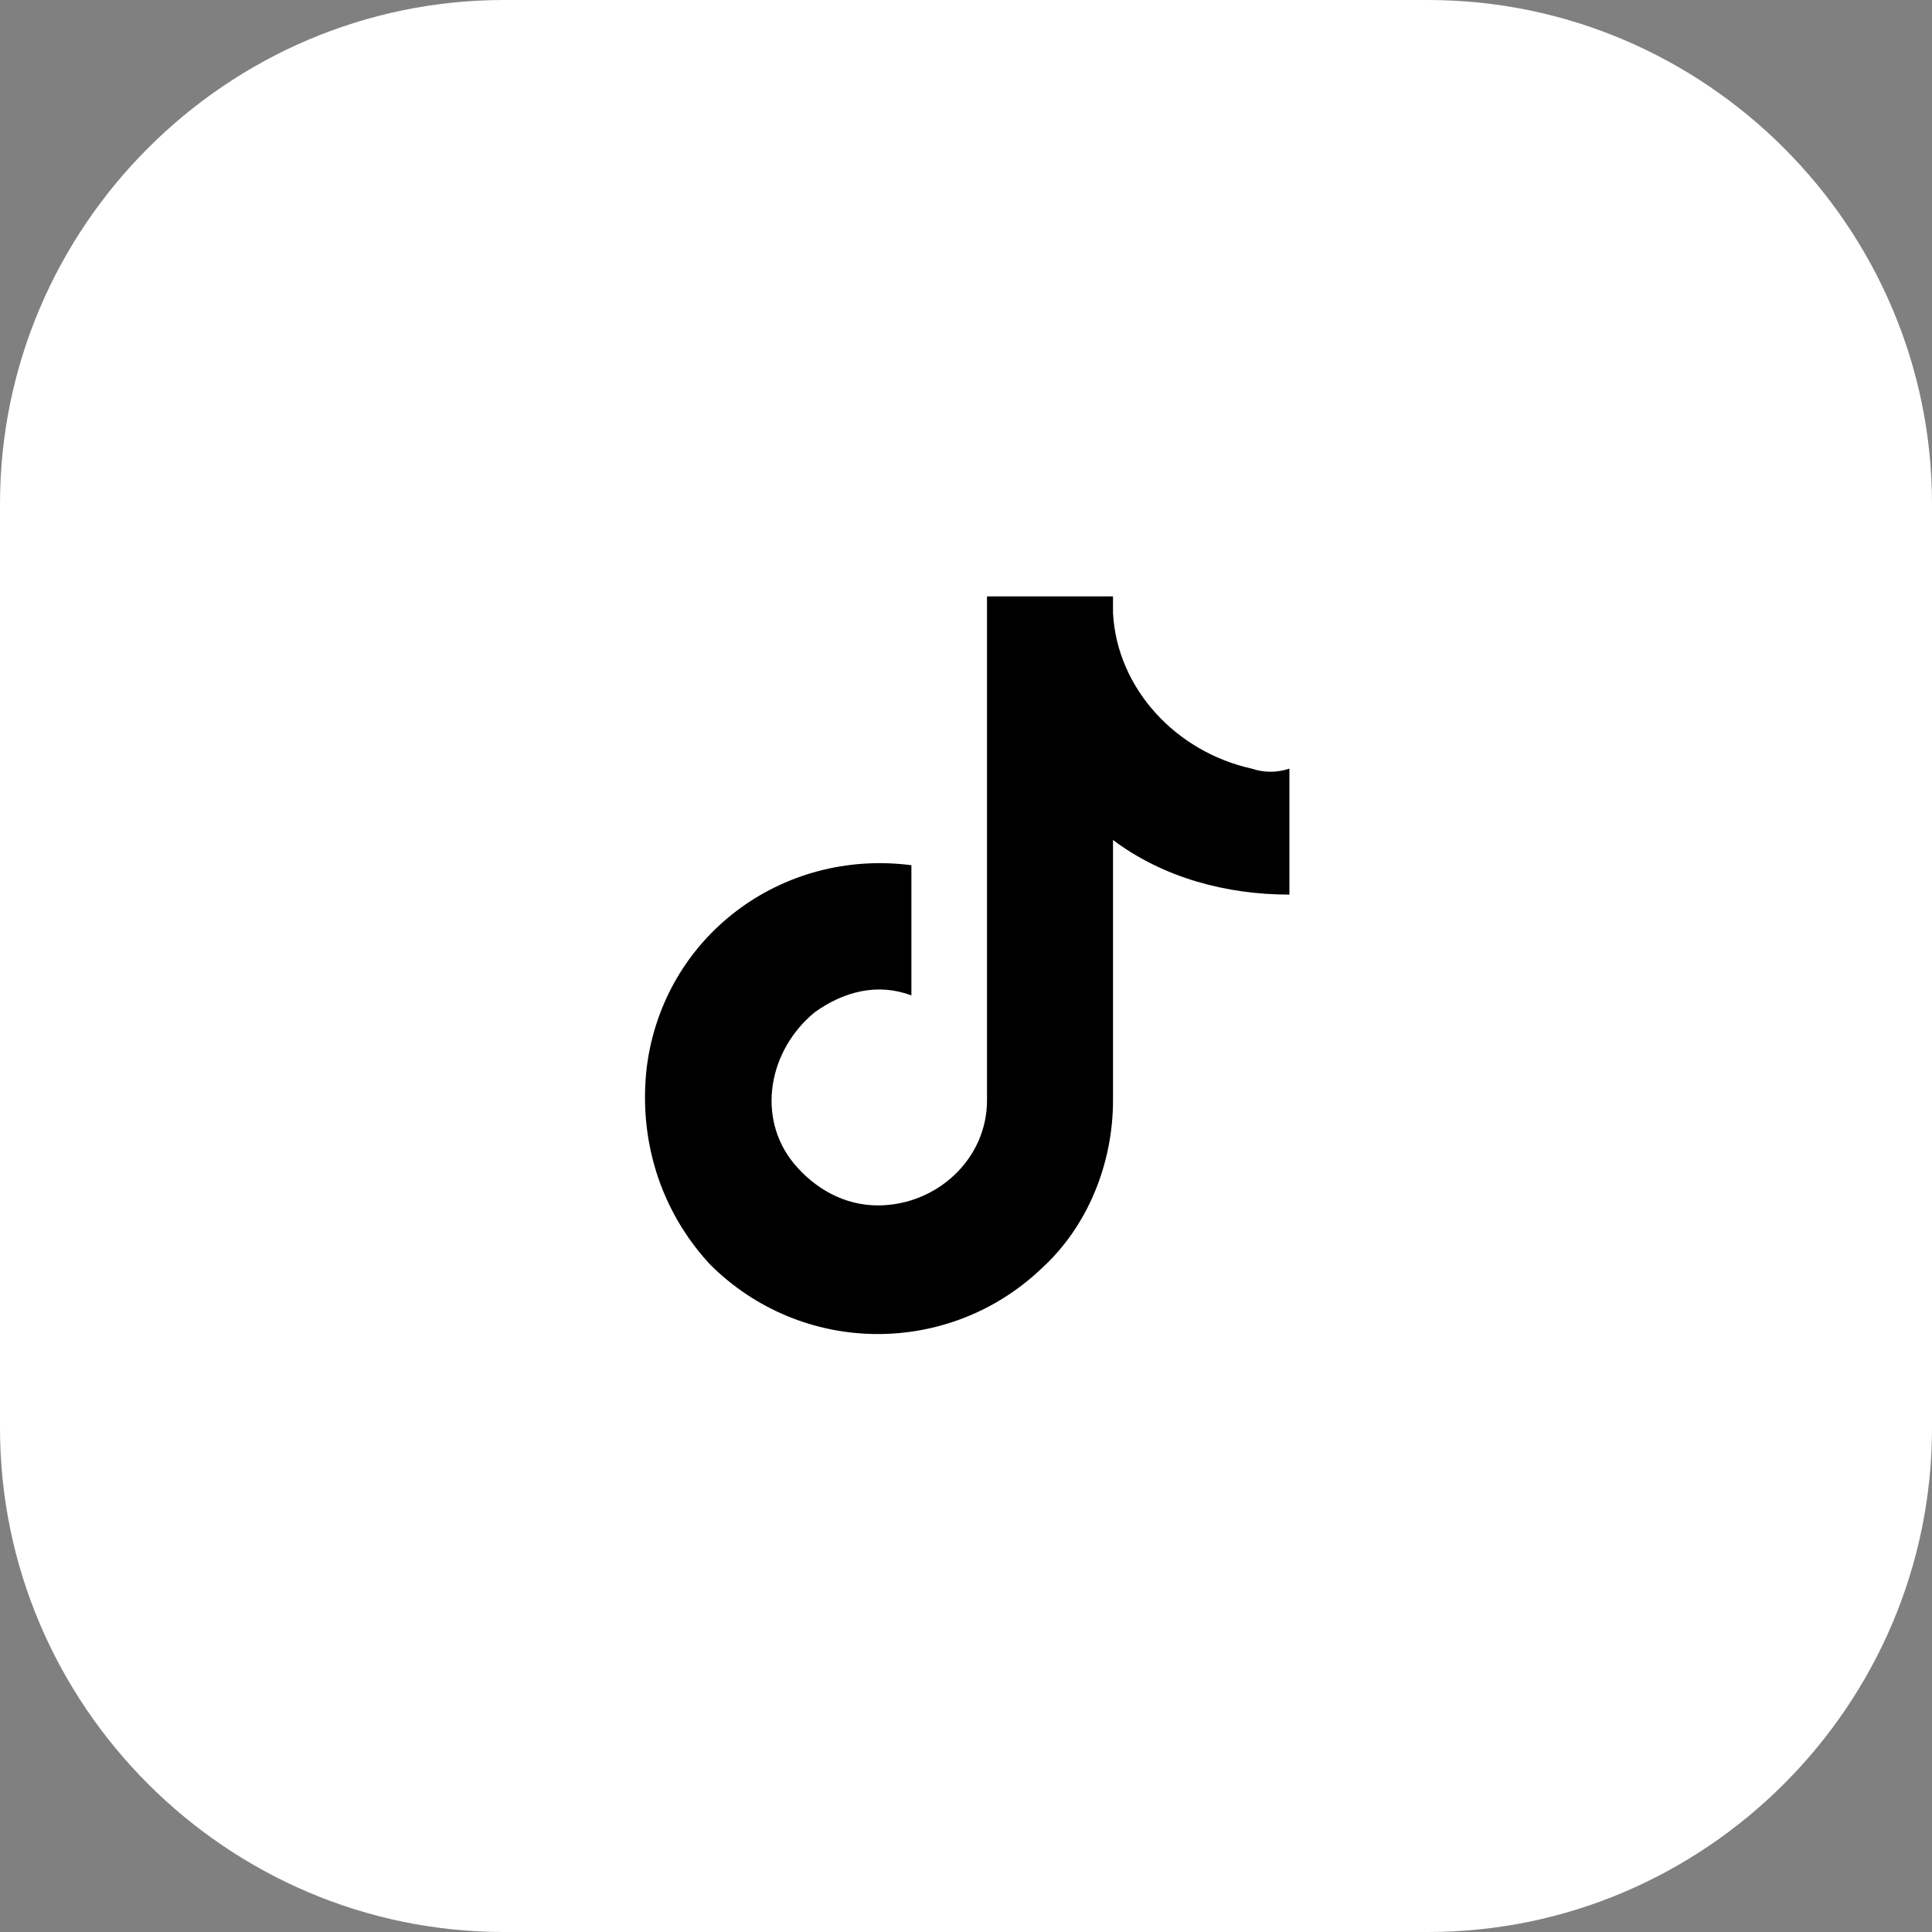
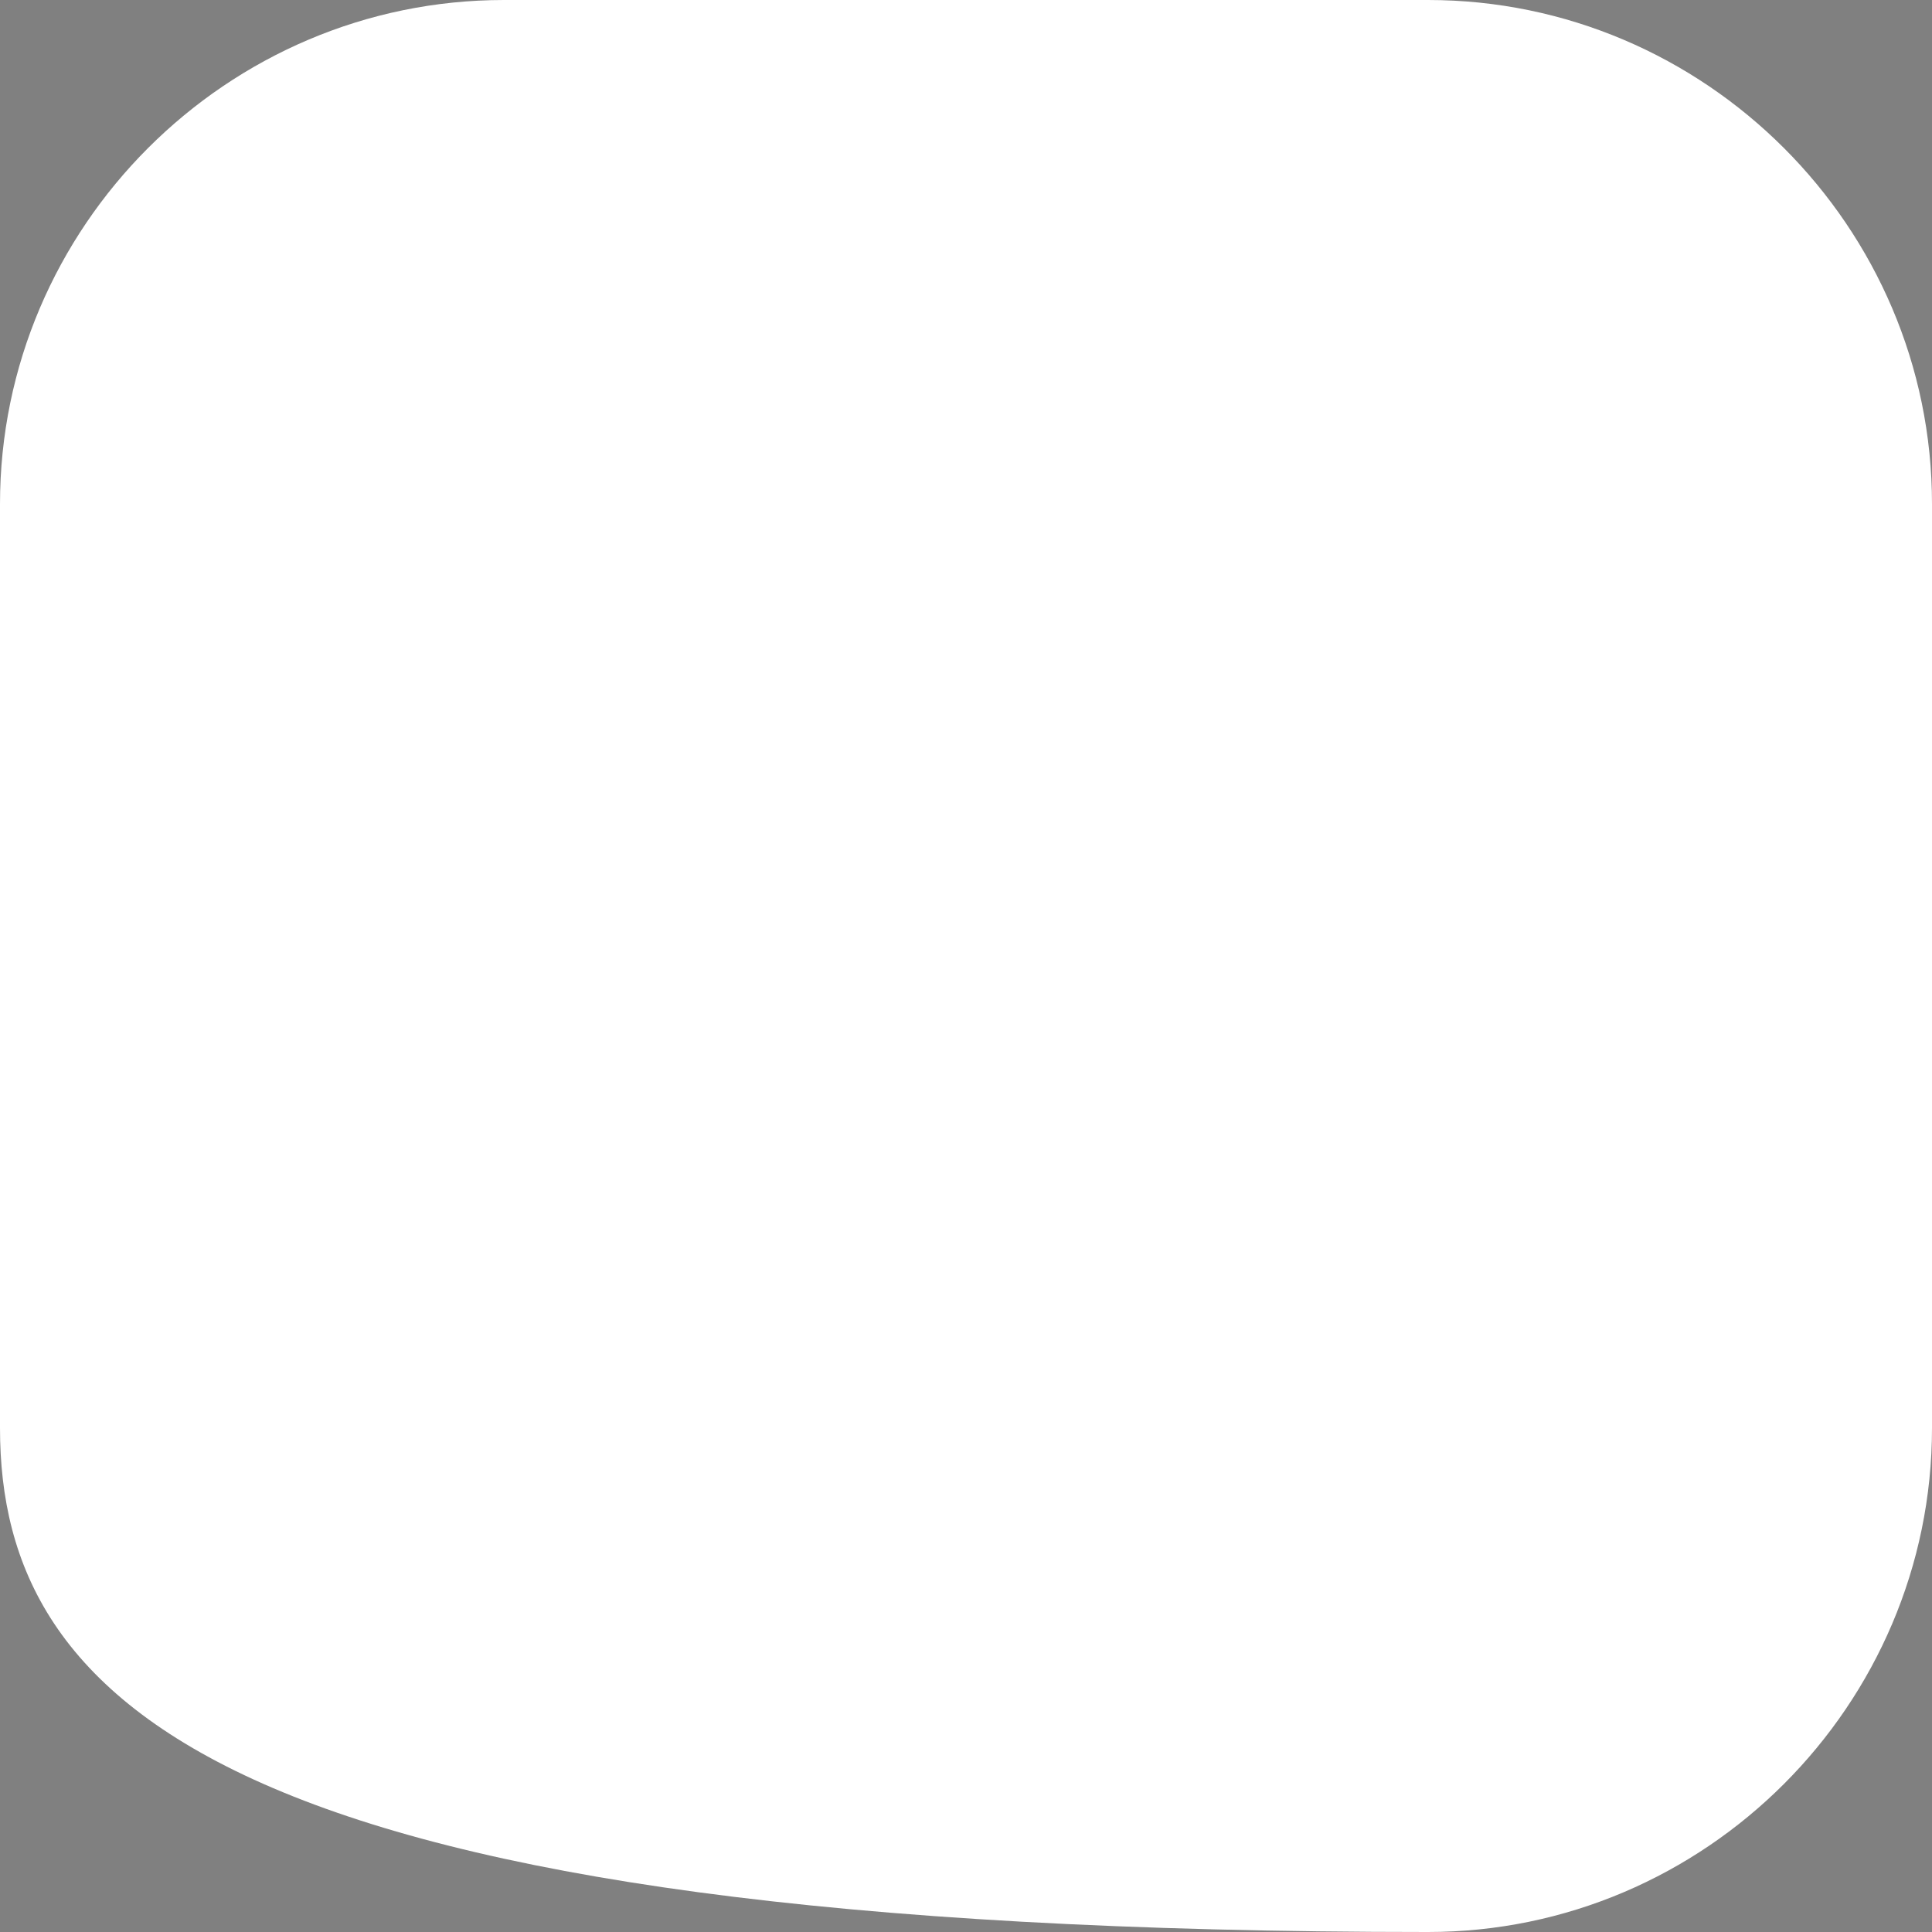
<svg xmlns="http://www.w3.org/2000/svg" version="1.1" id="Layer_1" x="0px" y="0px" width="46px" height="46px" viewBox="0 0 46 46" style="enable-background:new 0 0 46 46;" xml:space="preserve">
  <rect x="0" y="0" width="46" height="46" fill="#808080" stroke="none" />
  <style type="text/css">
	.st0{fill:#FFFFFF;}
</style>
-   <path class="st0" d="M12,0h22c6.6,0,12,5.4,12,12v22c0,6.6-5.4,12-12,12H12C5.4,46,0,40.6,0,34V12C0,5.4,5.4,0,12,0z" />
-   <path d="M29.8,18.3c-1.8-0.4-3.2-1.9-3.3-3.7v-0.4h-3v12c0,1.4-1.2,2.5-2.6,2.5c-0.8,0-1.5-0.4-2-1l0,0l0,0  c-0.9-1.1-0.6-2.7,0.5-3.6c0.7-0.5,1.5-0.7,2.3-0.4v-3.1c-3.1-0.4-5.9,1.7-6.3,4.8c-0.2,1.7,0.3,3.4,1.5,4.7  c2.2,2.2,5.7,2.2,7.9,0.1c1.1-1,1.7-2.5,1.7-4v-6.2c1.2,0.9,2.7,1.3,4.2,1.3v-3C30.4,18.4,30.1,18.4,29.8,18.3z" />
+   <path class="st0" d="M12,0h22c6.6,0,12,5.4,12,12v22c0,6.6-5.4,12-12,12C5.4,46,0,40.6,0,34V12C0,5.4,5.4,0,12,0z" />
</svg>